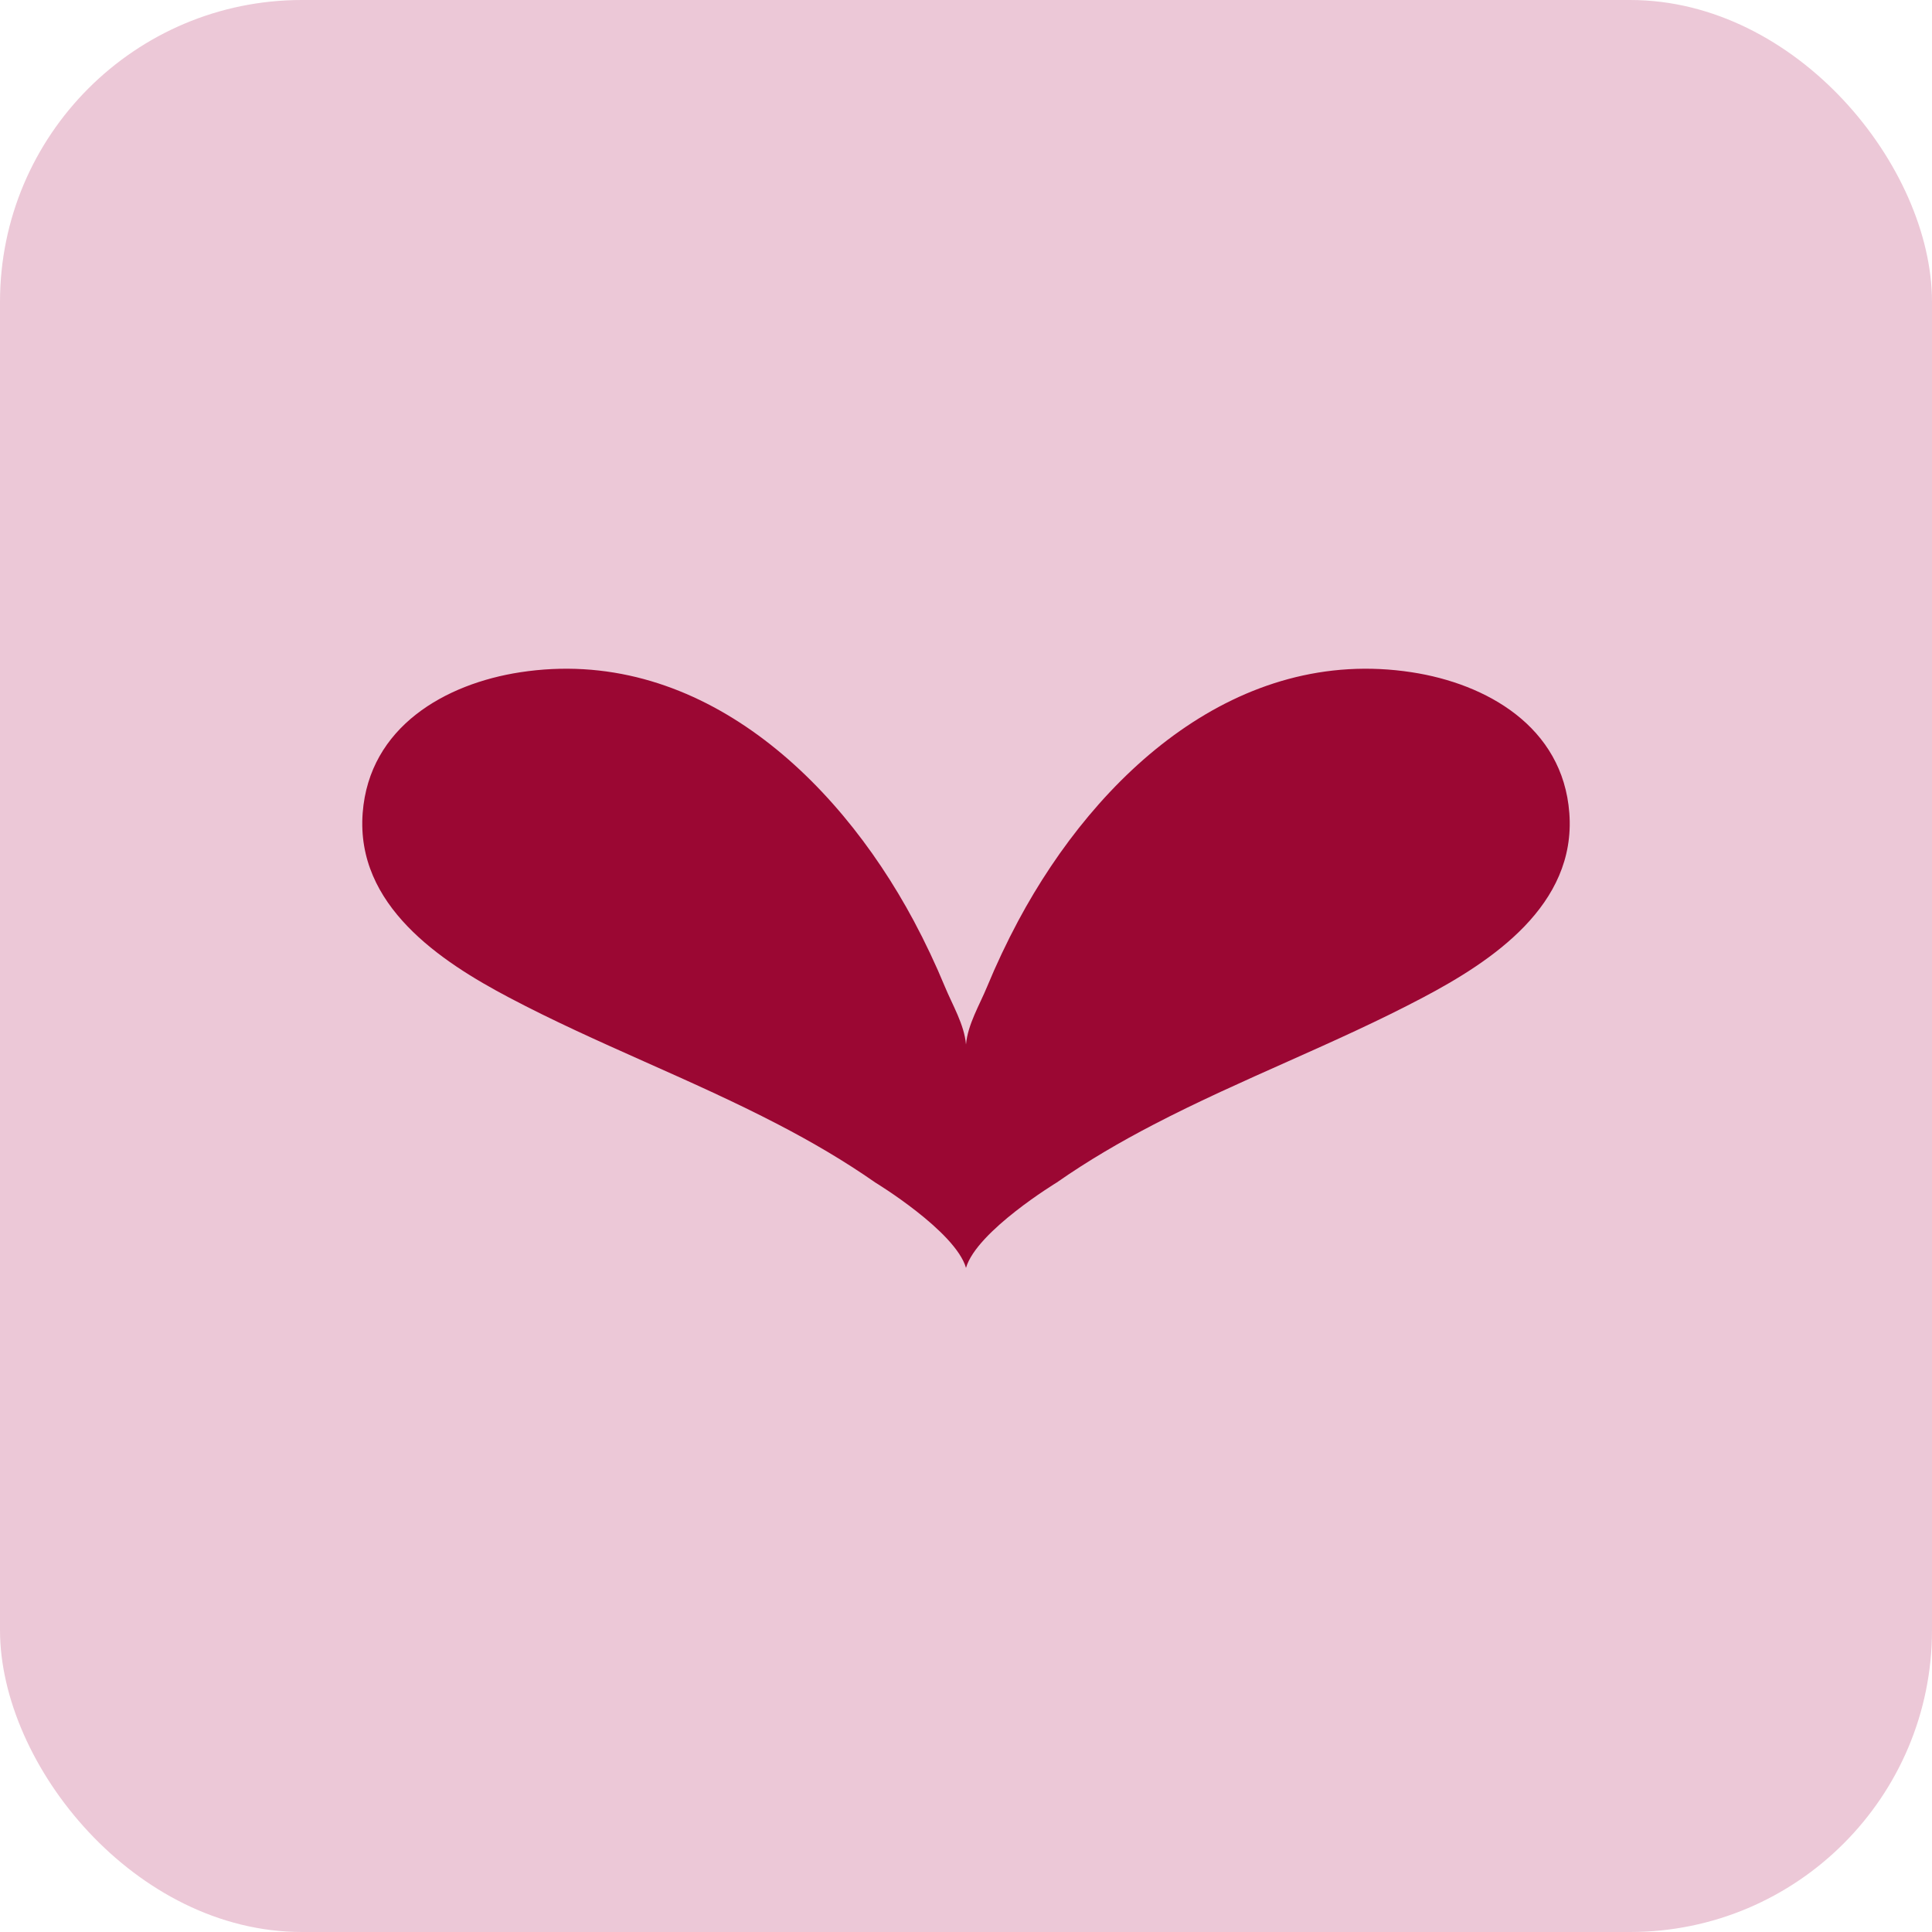
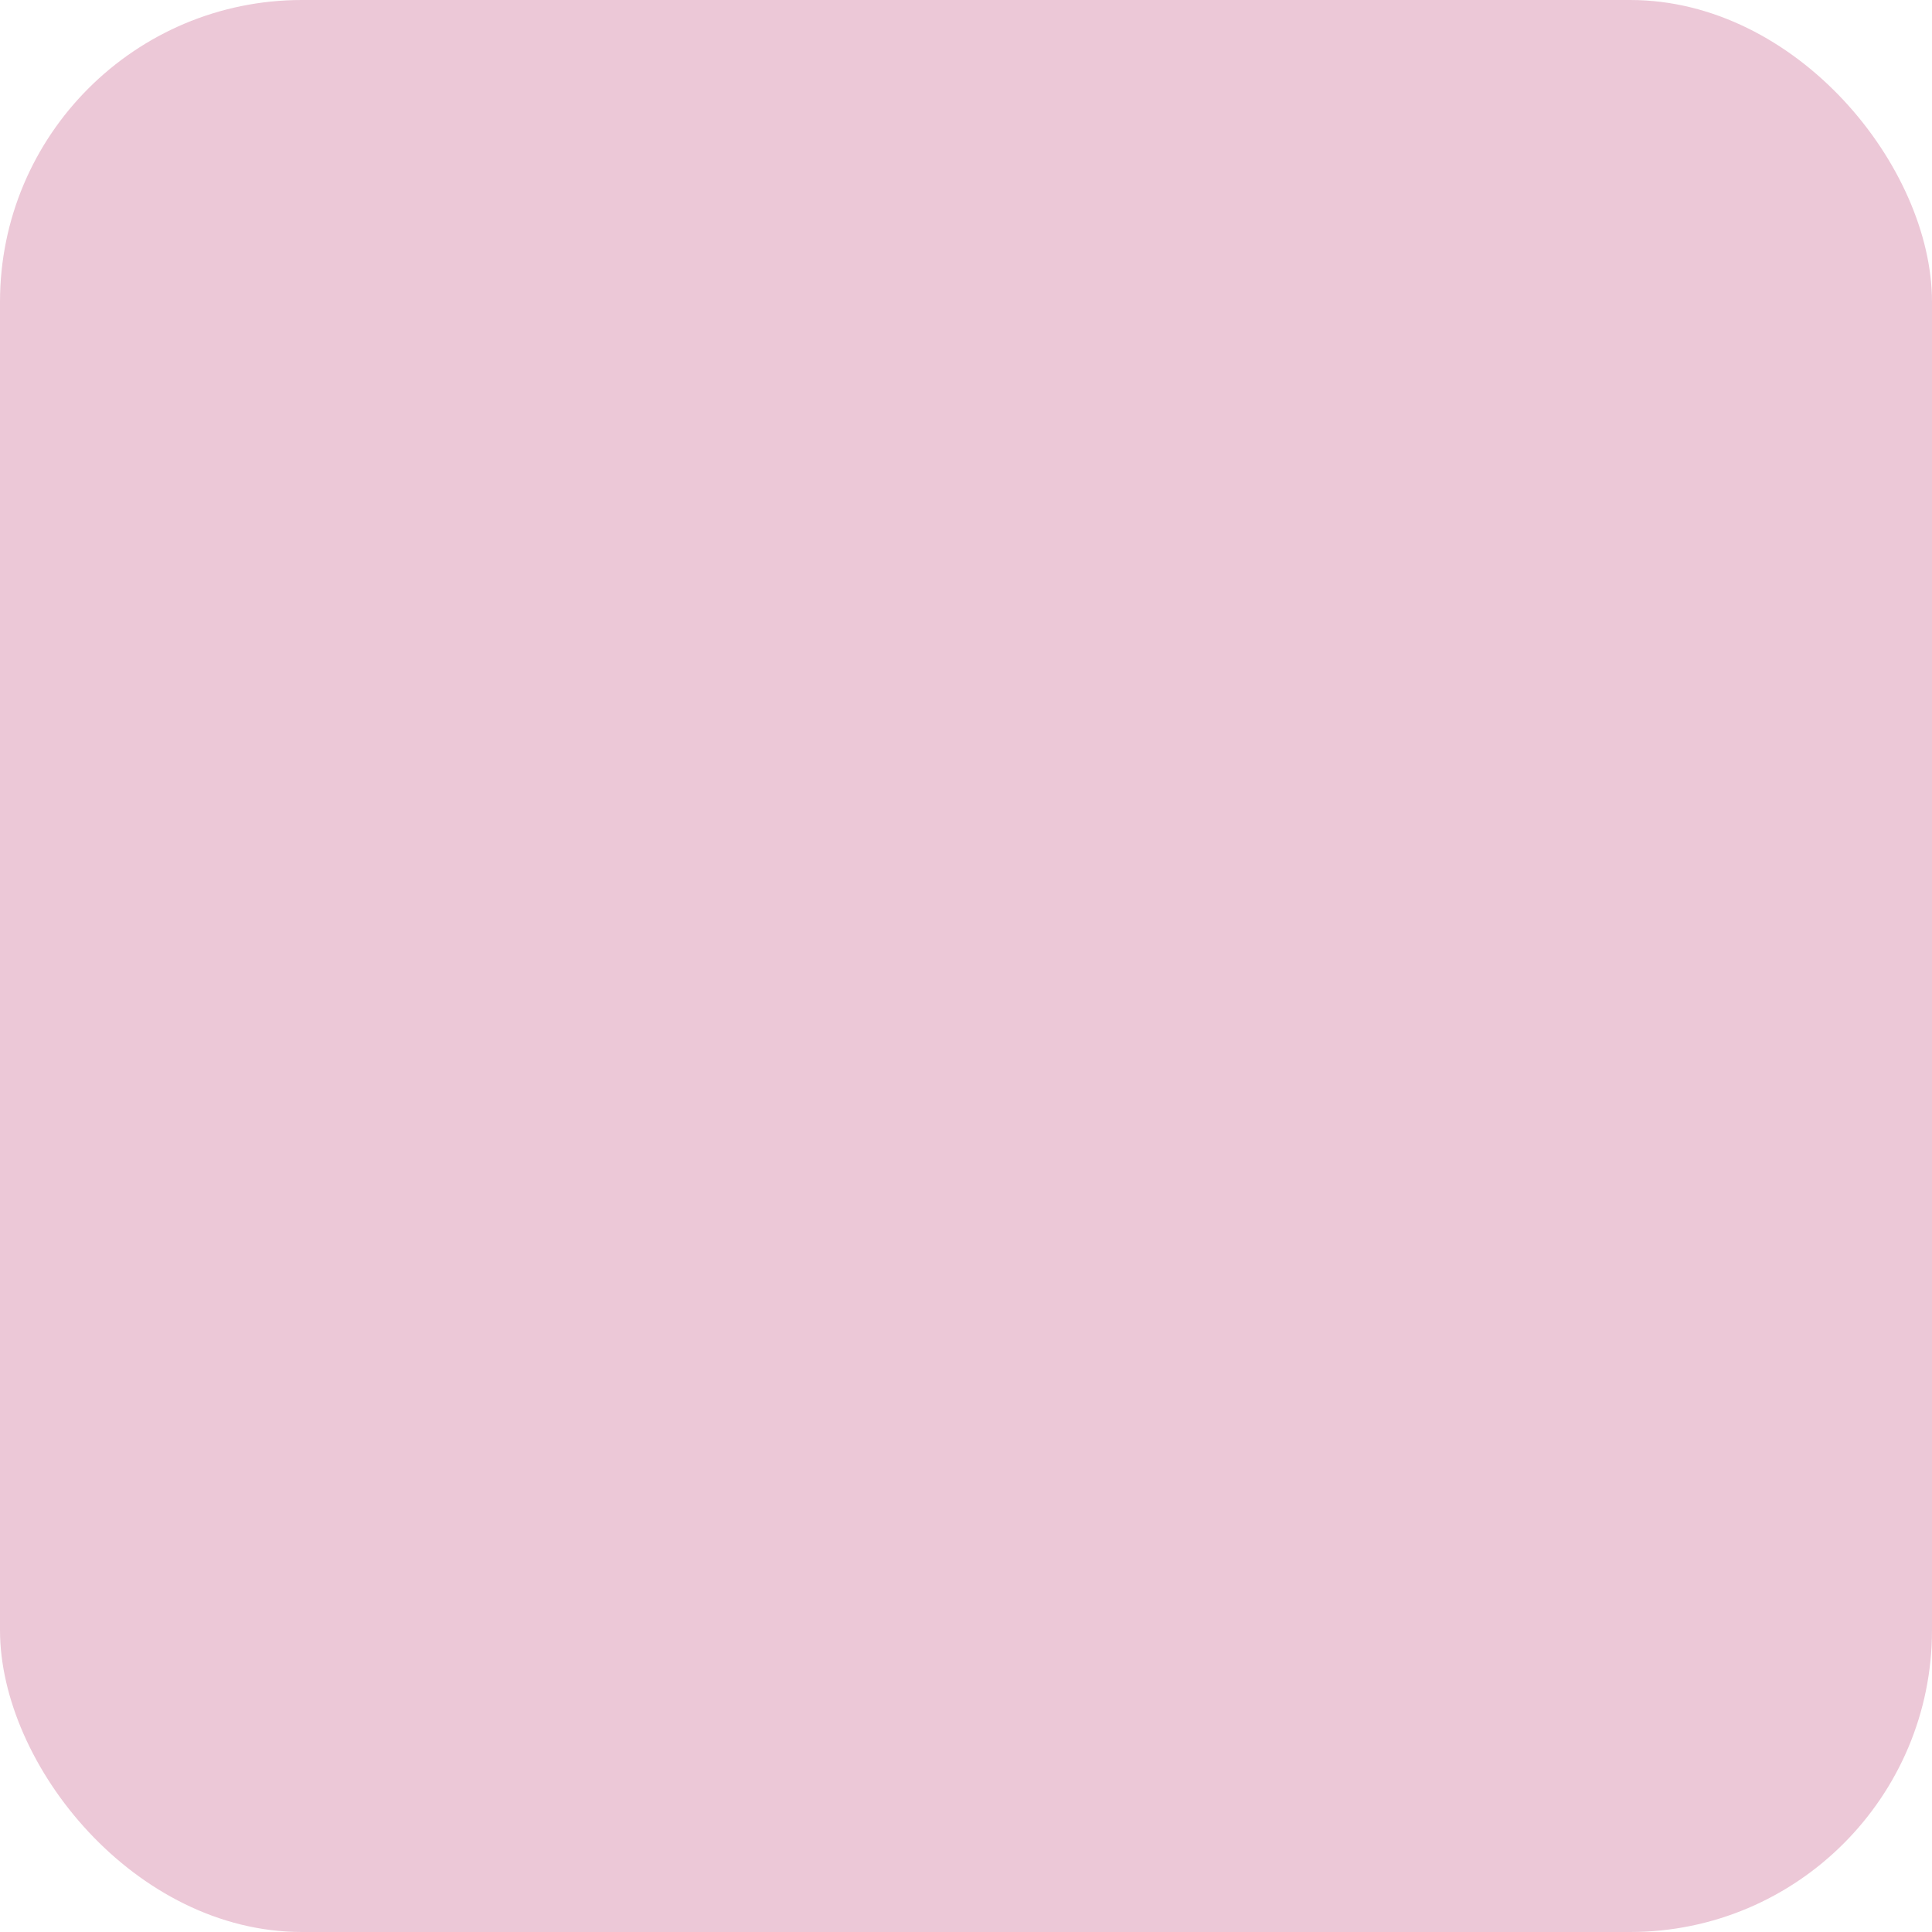
<svg xmlns="http://www.w3.org/2000/svg" width="32" height="32" viewBox="0 0 32 32" fill="none">
  <rect width="32" height="32" rx="5" fill="#ECC8D7" />
-   <path d="M23.385 11.135C20.513 10.694 18.18 12.796 16.864 15.254C16.675 15.608 16.503 15.972 16.349 16.344C16.225 16.645 16.029 16.968 16 17.3C15.971 16.968 15.775 16.645 15.651 16.344C15.497 15.972 15.325 15.608 15.136 15.254C13.82 12.796 11.488 10.694 8.615 11.135C7.383 11.324 6.116 12.033 6.007 13.466C5.891 14.996 7.295 15.923 8.433 16.523C9.889 17.292 11.43 17.865 12.89 18.625C13.443 18.912 13.983 19.227 14.497 19.586C14.497 19.586 15.823 20.391 16 21C16.177 20.391 17.503 19.586 17.503 19.586C18.016 19.227 18.557 18.912 19.11 18.625C20.57 17.865 22.111 17.292 23.567 16.523C24.704 15.923 26.109 14.996 25.993 13.466C25.885 12.033 24.617 11.324 23.385 11.135Z" fill="#9B0733" />
</svg>